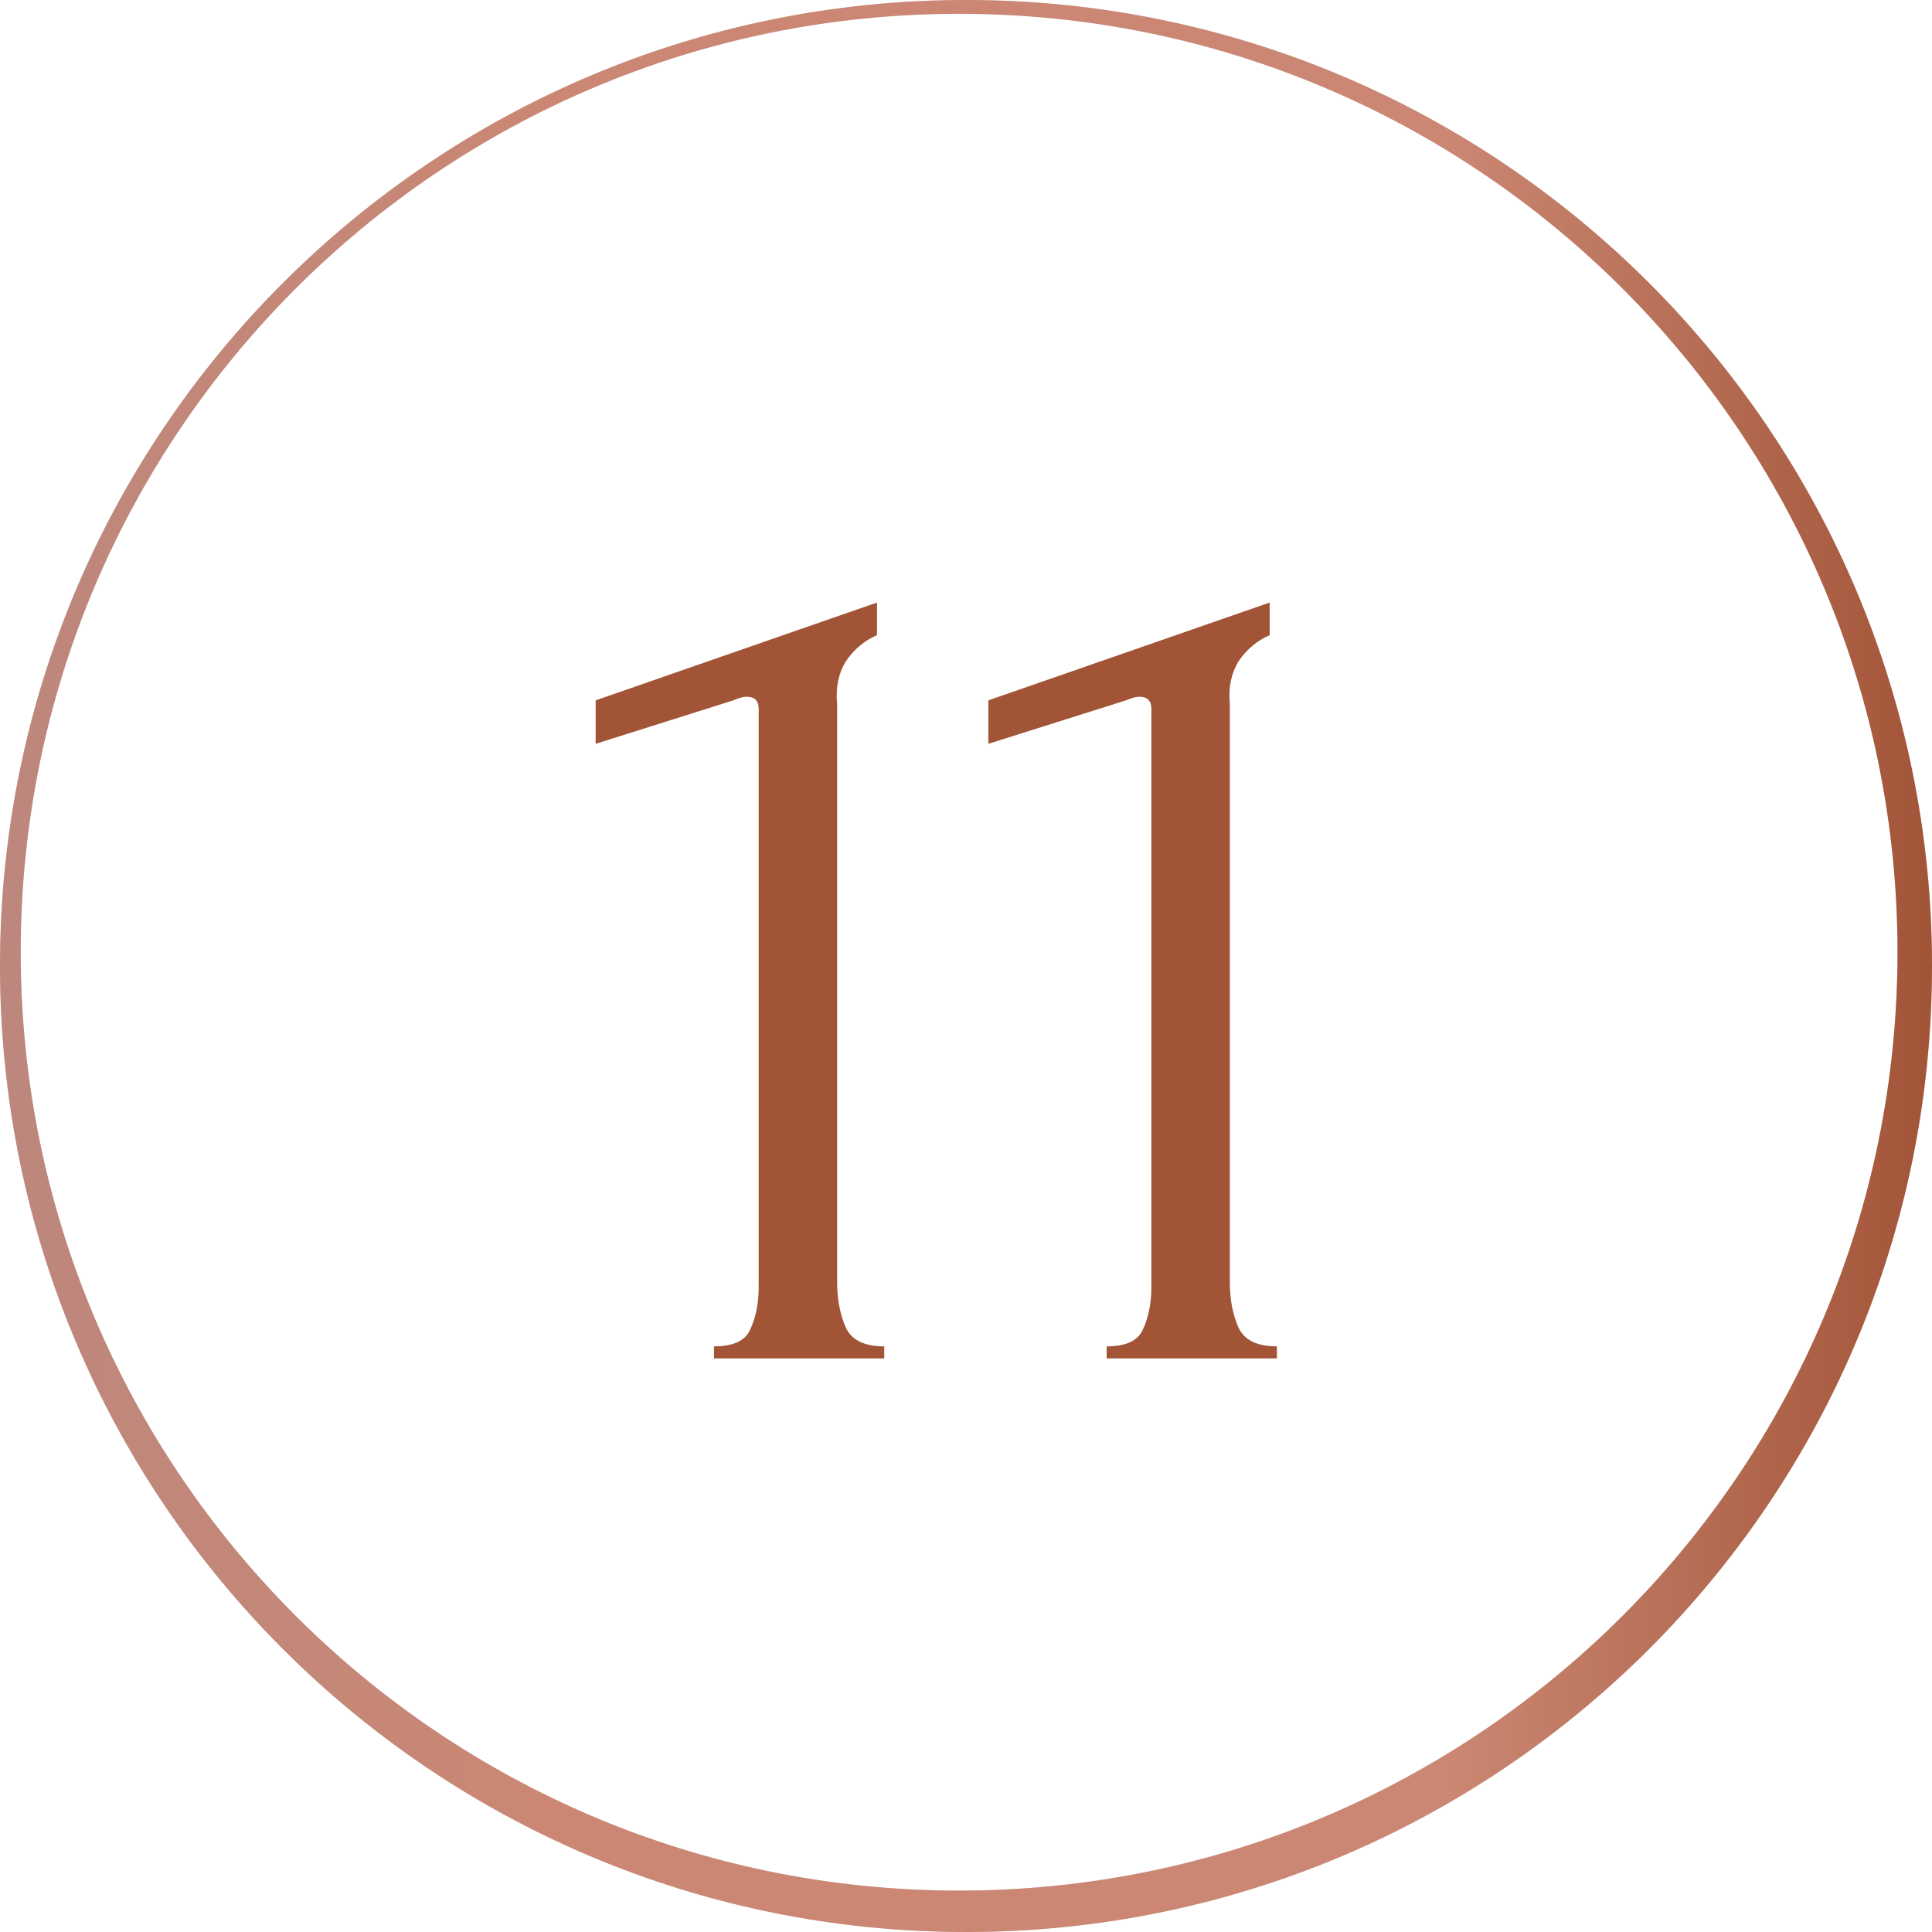
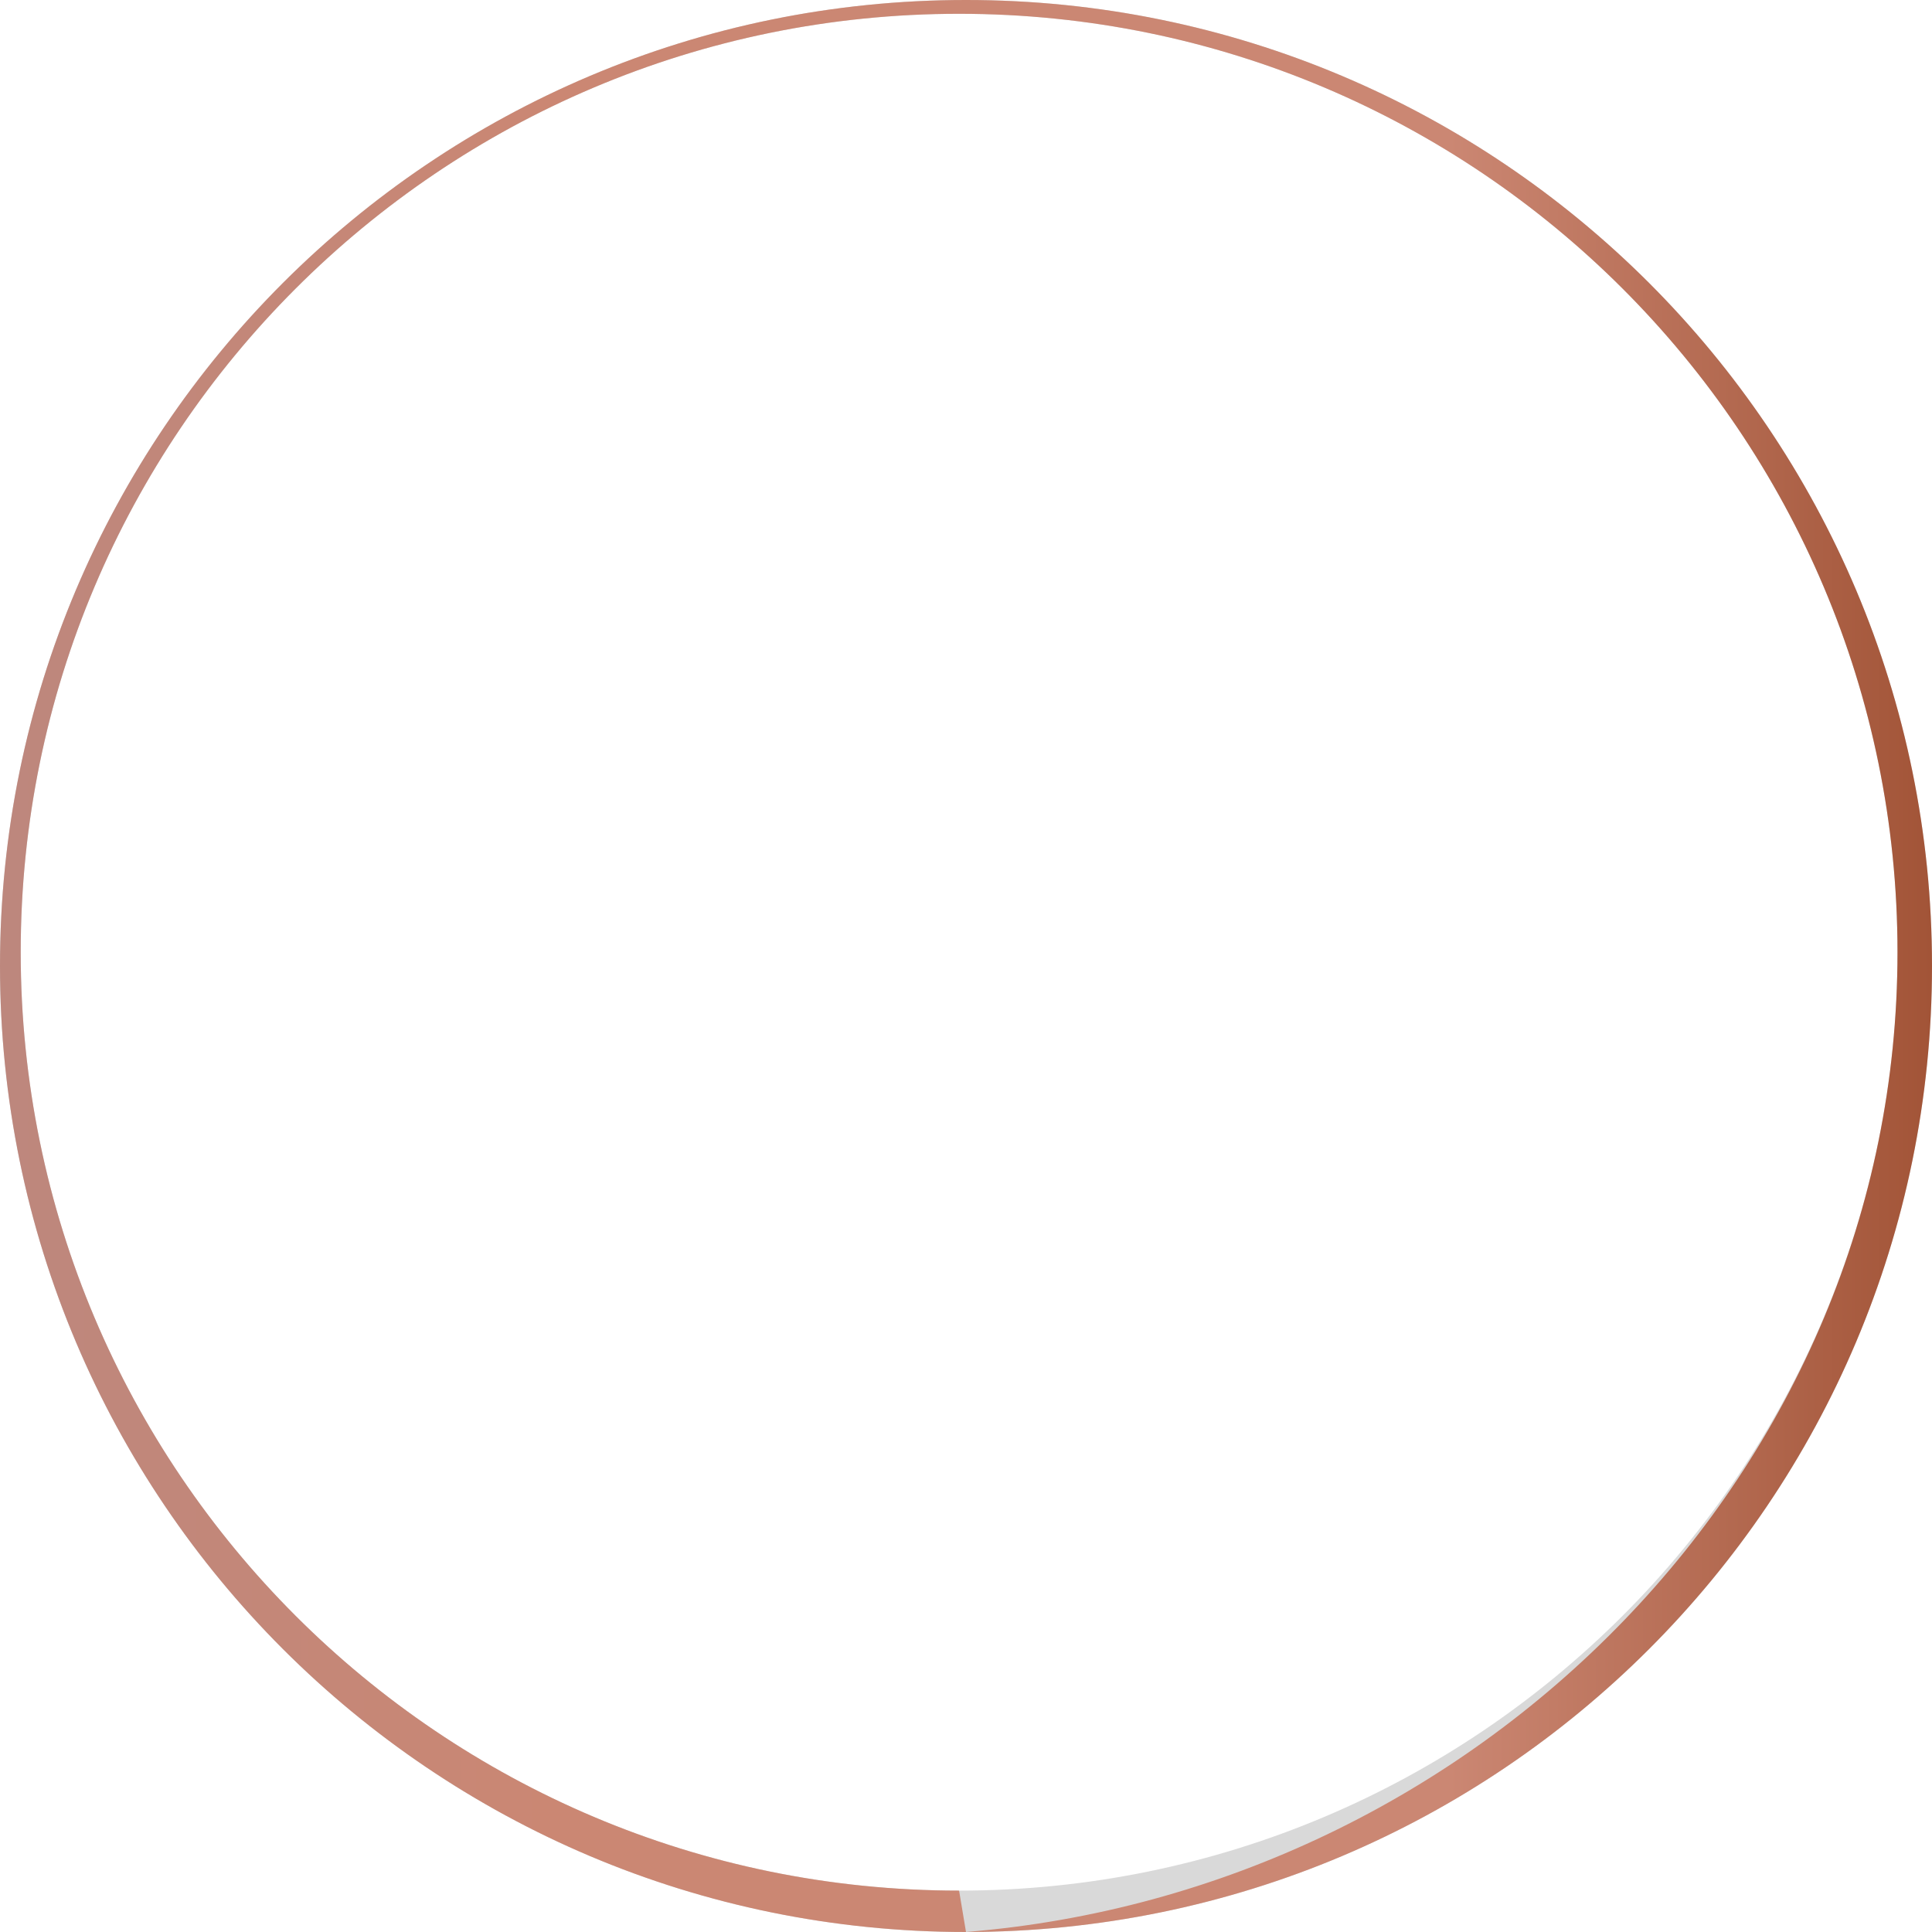
<svg xmlns="http://www.w3.org/2000/svg" width="64" height="64" viewBox="0 0 64 64" fill="none">
  <path fill-rule="evenodd" clip-rule="evenodd" d="M32 64C49.673 64 64 49.673 64 32C64 14.327 49.673 0 32 0C14.327 0 0 14.327 0 32C0 49.673 14.327 64 32 64ZM31.771 62.629C48.94 62.629 62.857 48.711 62.857 31.543C62.857 14.375 48.94 0.457 31.771 0.457C14.603 0.457 0.686 14.375 0.686 31.543C0.686 48.711 14.603 62.629 31.771 62.629Z" fill="#D9D9D9" />
-   <path fill-rule="evenodd" clip-rule="evenodd" d="M32 64C49.673 64 64 49.673 64 32C64 14.327 49.673 0 32 0C14.327 0 0 14.327 0 32C0 49.673 14.327 64 32 64ZM31.771 62.629C48.94 62.629 62.857 48.711 62.857 31.543C62.857 14.375 48.94 0.457 31.771 0.457C14.603 0.457 0.686 14.375 0.686 31.543C0.686 48.711 14.603 62.629 31.771 62.629Z" fill="url(#paint0_linear_835_13)" />
-   <path d="M23.652 45V44.6C24.292 44.6 24.692 44.413 24.852 44.04C25.039 43.64 25.132 43.173 25.132 42.64V23.48C25.132 23.213 24.999 23.08 24.732 23.08C24.625 23.08 24.479 23.12 24.292 23.2L19.732 24.64V23.2L29.052 19.96V21.04C28.625 21.227 28.279 21.52 28.012 21.92C27.772 22.32 27.679 22.787 27.732 23.32V42.48C27.732 43.04 27.826 43.533 28.012 43.96C28.199 44.387 28.625 44.6 29.292 44.6V45H23.652ZM36.66 45V44.6C37.3 44.6 37.7 44.413 37.86 44.04C38.047 43.64 38.14 43.173 38.14 42.64V23.48C38.14 23.213 38.007 23.08 37.74 23.08C37.633 23.08 37.487 23.12 37.3 23.2L32.74 24.64V23.2L42.06 19.96V21.04C41.633 21.227 41.287 21.52 41.02 21.92C40.78 22.32 40.687 22.787 40.74 23.32V42.48C40.74 43.04 40.833 43.533 41.02 43.96C41.207 44.387 41.633 44.6 42.3 44.6V45H36.66Z" fill="#A25437" />
+   <path fill-rule="evenodd" clip-rule="evenodd" d="M32 64C49.673 64 64 49.673 64 32C64 14.327 49.673 0 32 0C14.327 0 0 14.327 0 32C0 49.673 14.327 64 32 64ZC48.94 62.629 62.857 48.711 62.857 31.543C62.857 14.375 48.94 0.457 31.771 0.457C14.603 0.457 0.686 14.375 0.686 31.543C0.686 48.711 14.603 62.629 31.771 62.629Z" fill="url(#paint0_linear_835_13)" />
  <defs>
    <linearGradient id="paint0_linear_835_13" x1="0" y1="32" x2="64" y2="32" gradientUnits="userSpaceOnUse">
      <stop stop-color="#BD877D" />
      <stop offset="0.29" stop-color="#CB8773" />
      <stop offset="0.75" stop-color="#CB8773" />
      <stop offset="1" stop-color="#A25437" />
    </linearGradient>
  </defs>
</svg>